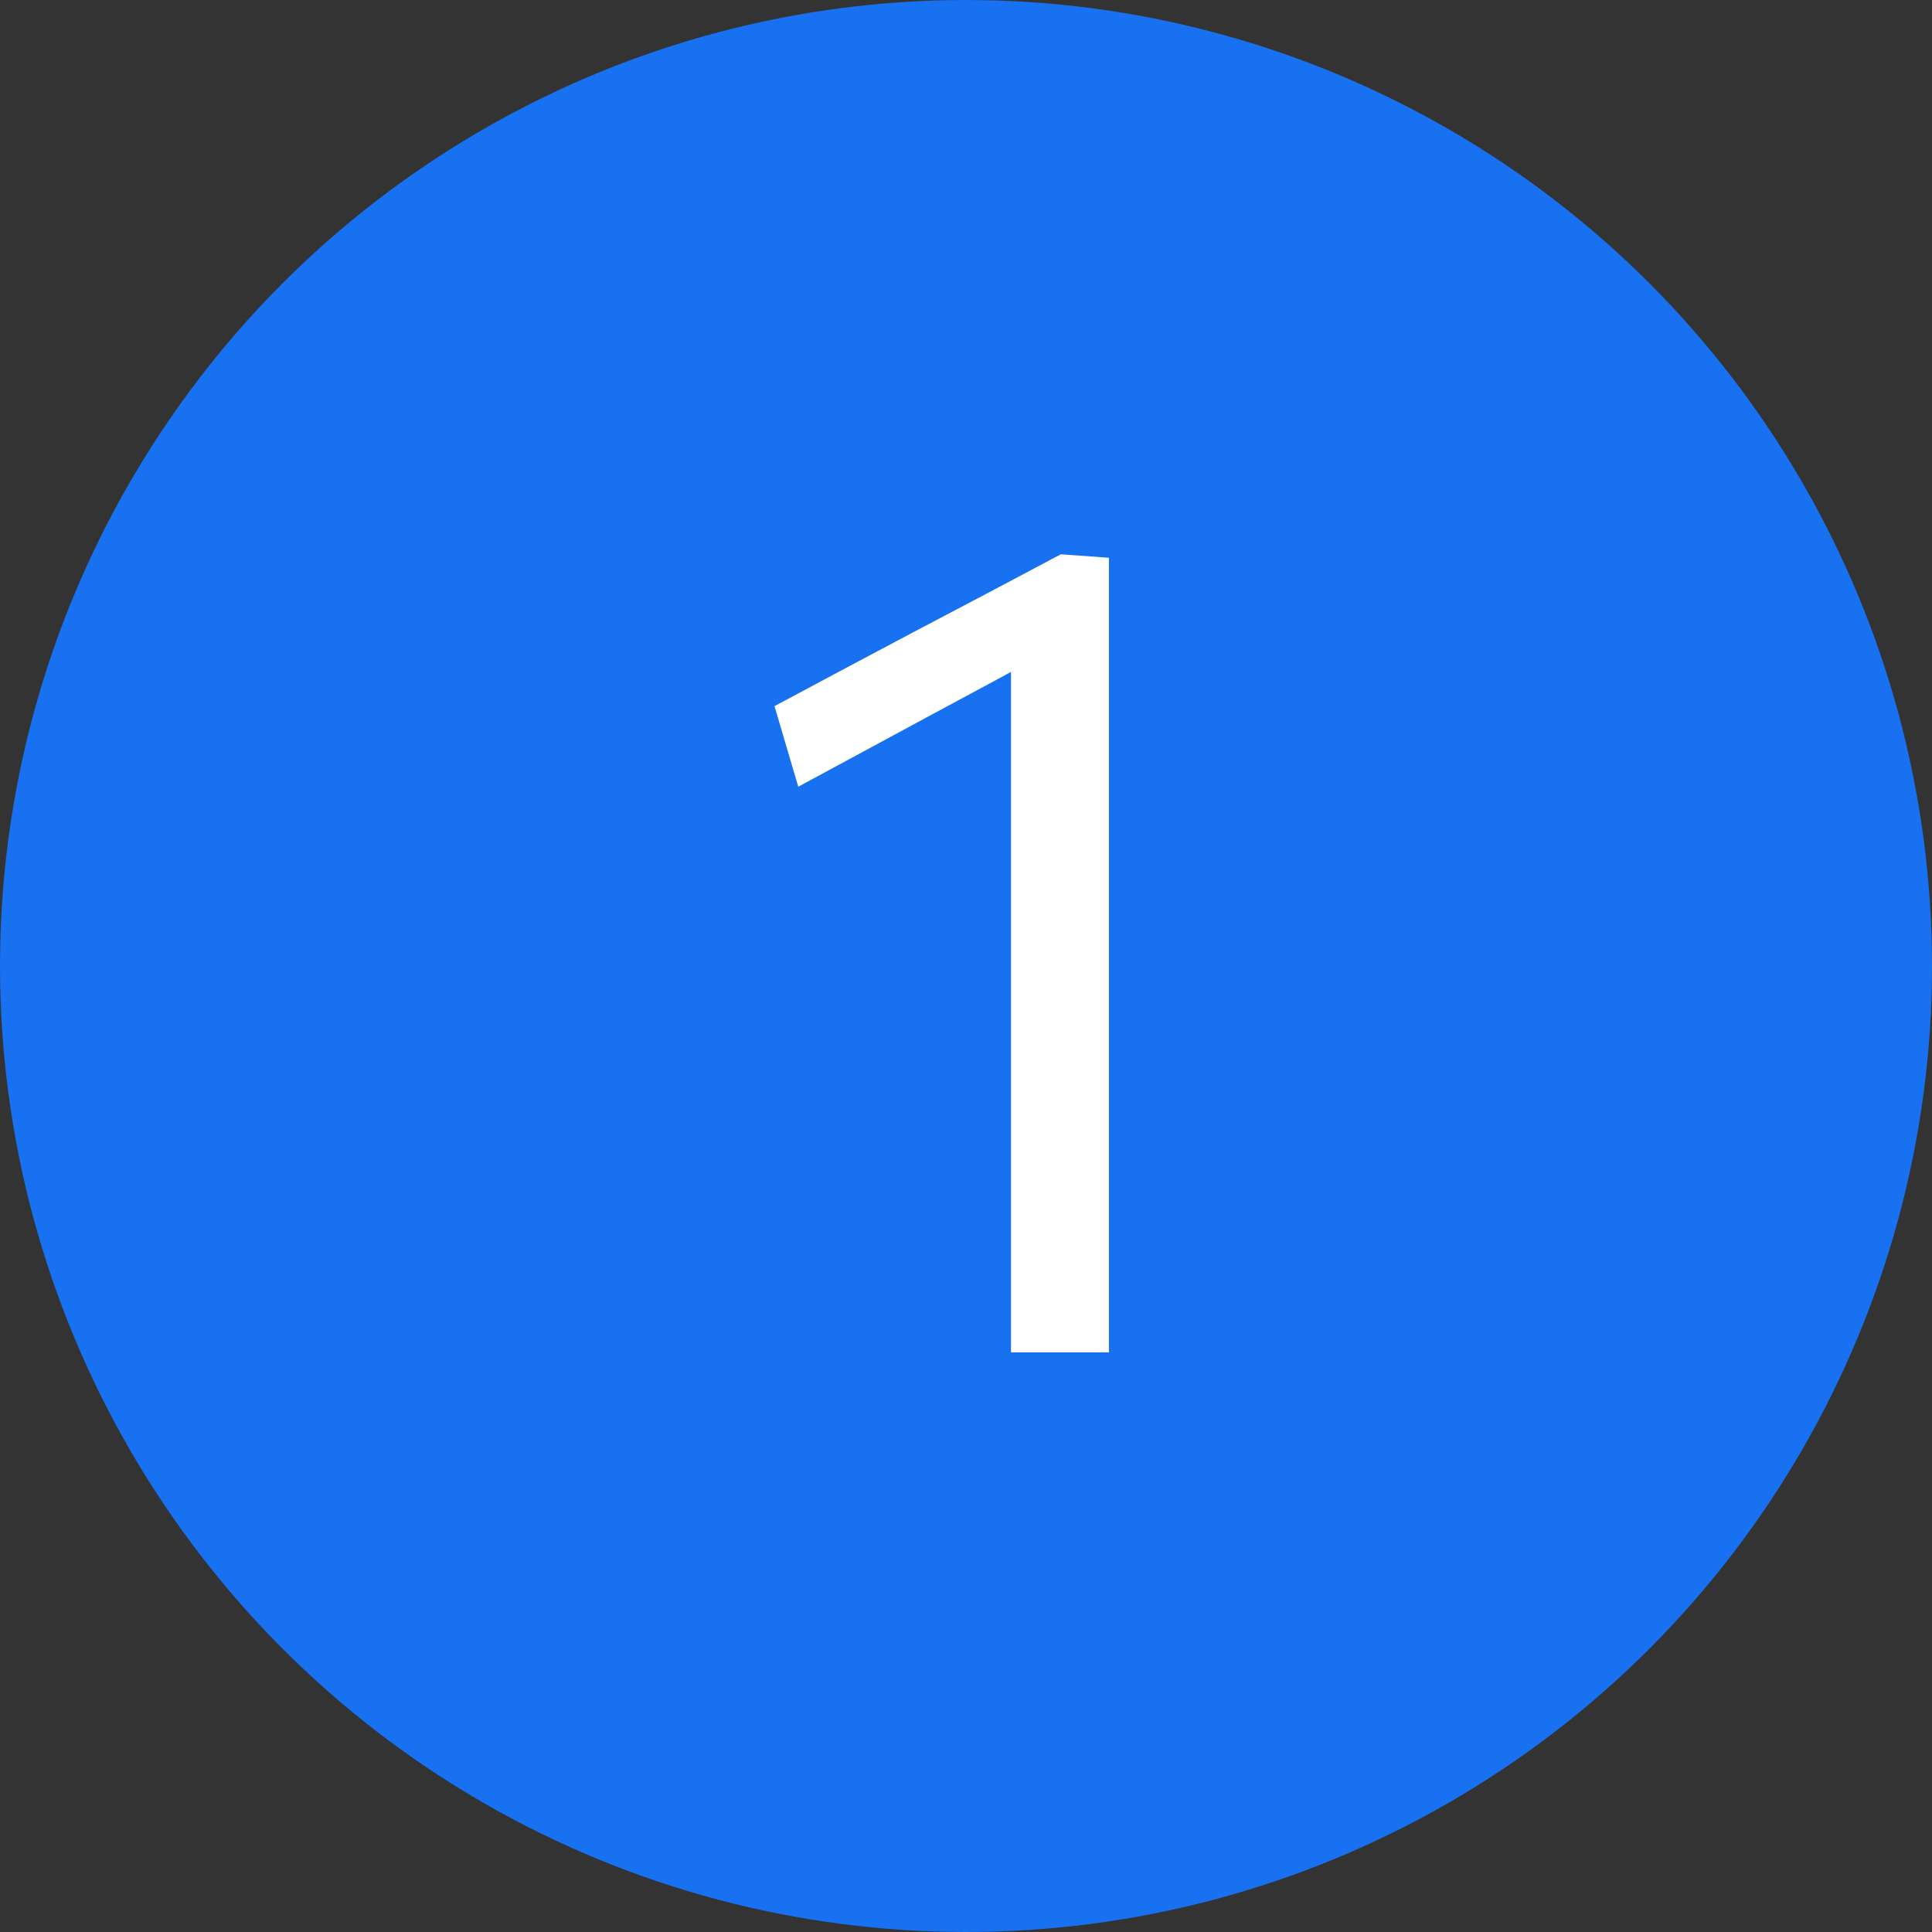
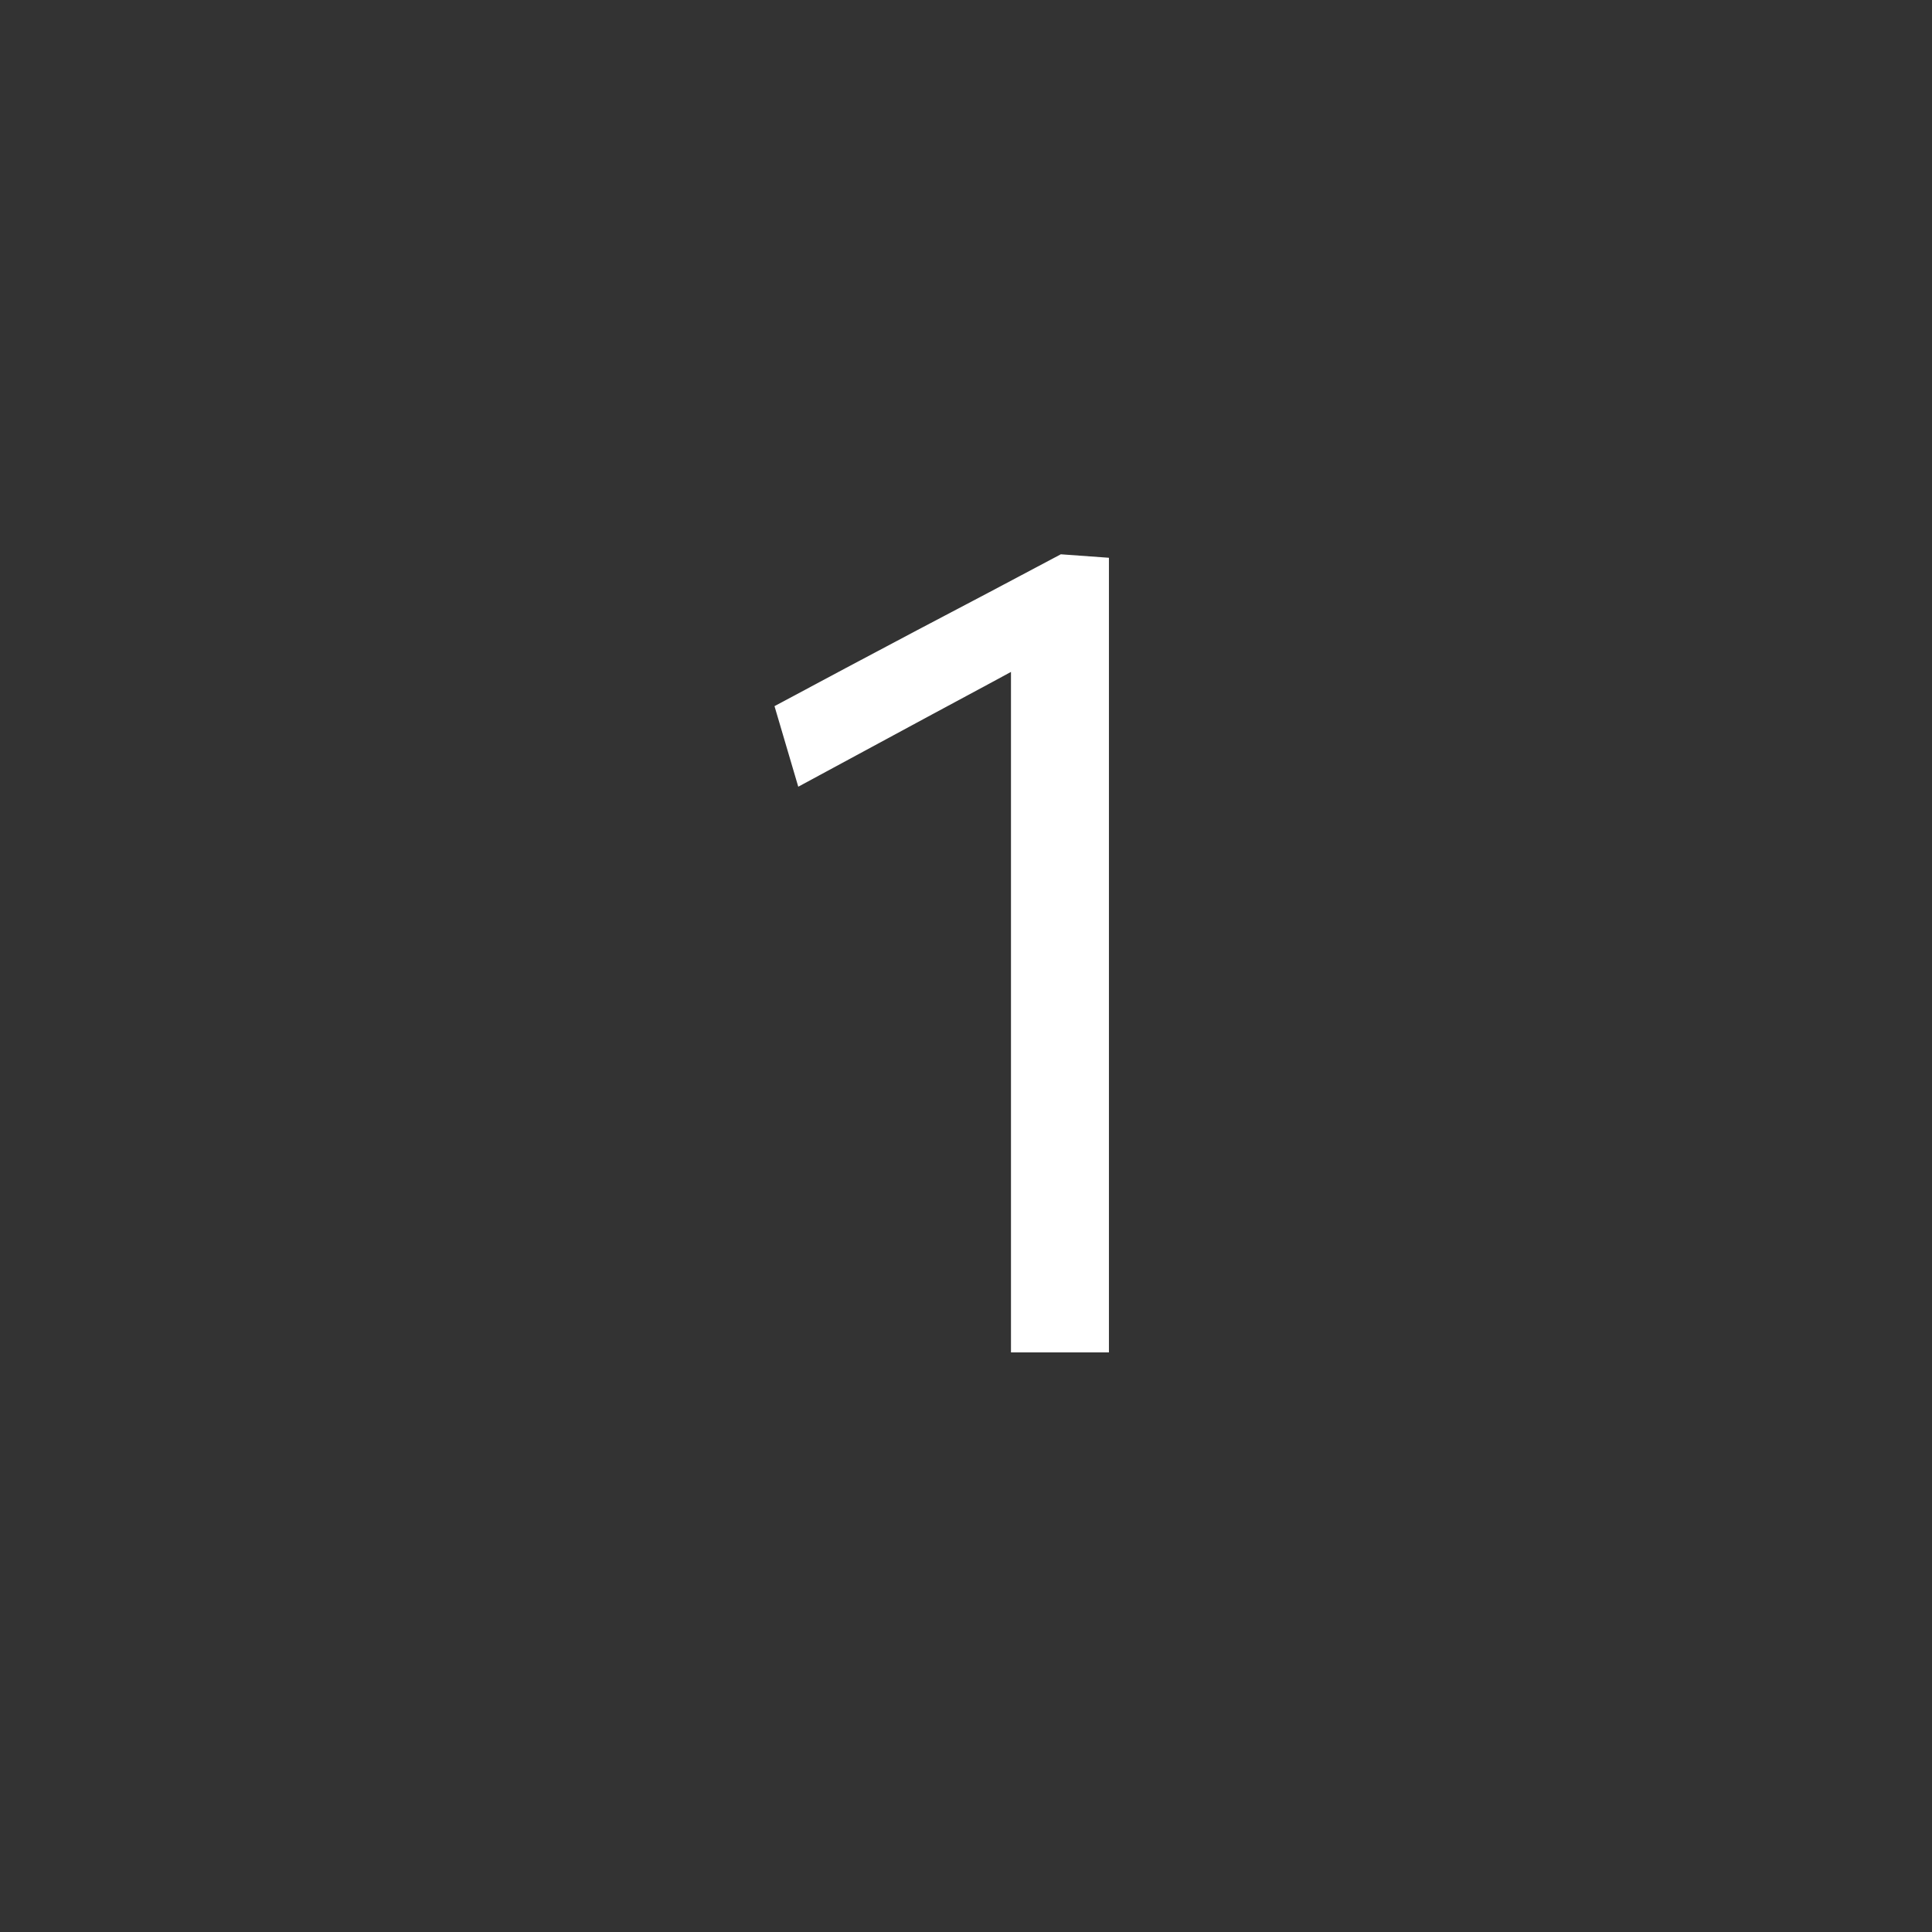
<svg xmlns="http://www.w3.org/2000/svg" width="50" height="50" viewBox="0 0 50 50" fill="none">
  <rect x="0" y="0" width="50" height="50" fill="#333333" stroke="none" />
-   <circle cx="25" cy="25" r="25" fill="#1771F1" />
  <path d="M20.659 20.36L20.044 18.275C21.274 17.615 22.504 16.96 23.734 16.31C24.974 15.66 26.214 15.005 27.454 14.345L27.379 16.73C26.259 17.34 25.139 17.945 24.019 18.545C22.909 19.145 21.789 19.75 20.659 20.36ZM26.164 35C26.164 33.89 26.164 32.825 26.164 31.805C26.164 30.785 26.164 29.66 26.164 28.43V21.98C26.164 20.91 26.164 19.84 26.164 18.77C26.164 17.7 26.164 16.625 26.164 15.545L27.454 14.345L28.699 14.435C28.699 15.555 28.699 16.71 28.699 17.9C28.699 19.09 28.699 20.315 28.699 21.575V28.43C28.699 29.66 28.699 30.785 28.699 31.805C28.699 32.825 28.699 33.89 28.699 35H26.164Z" fill="white" />
</svg>